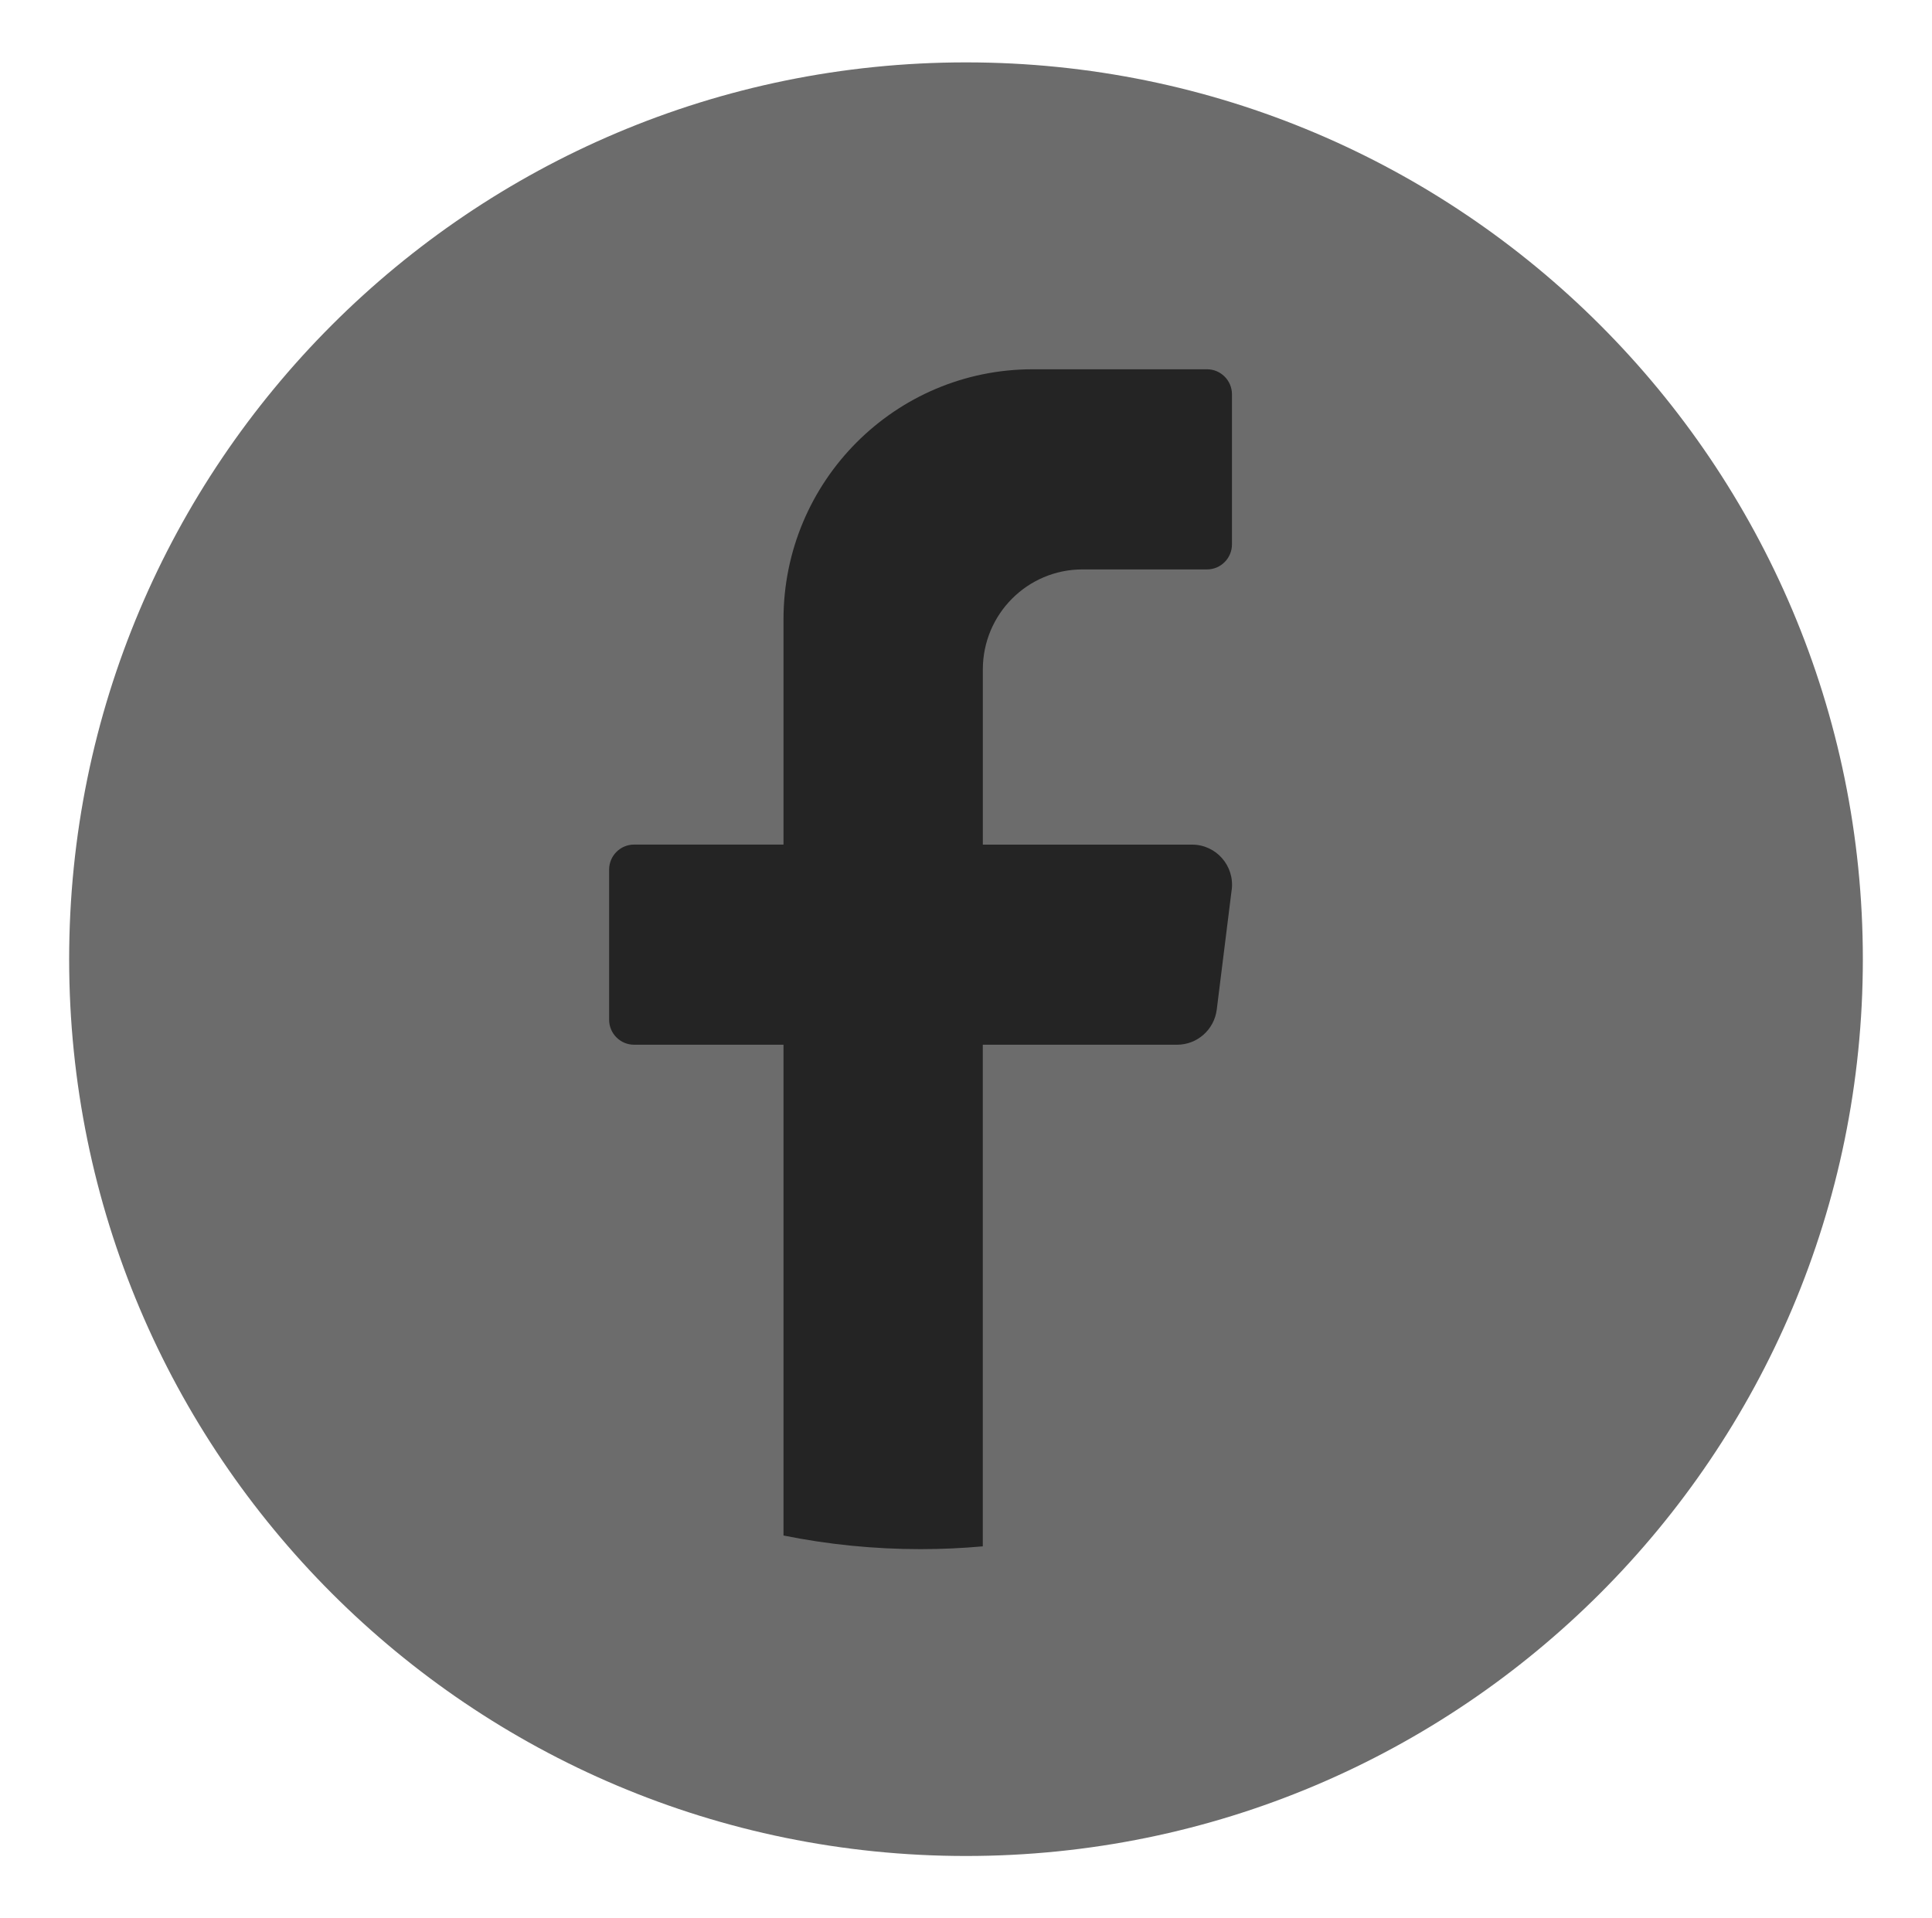
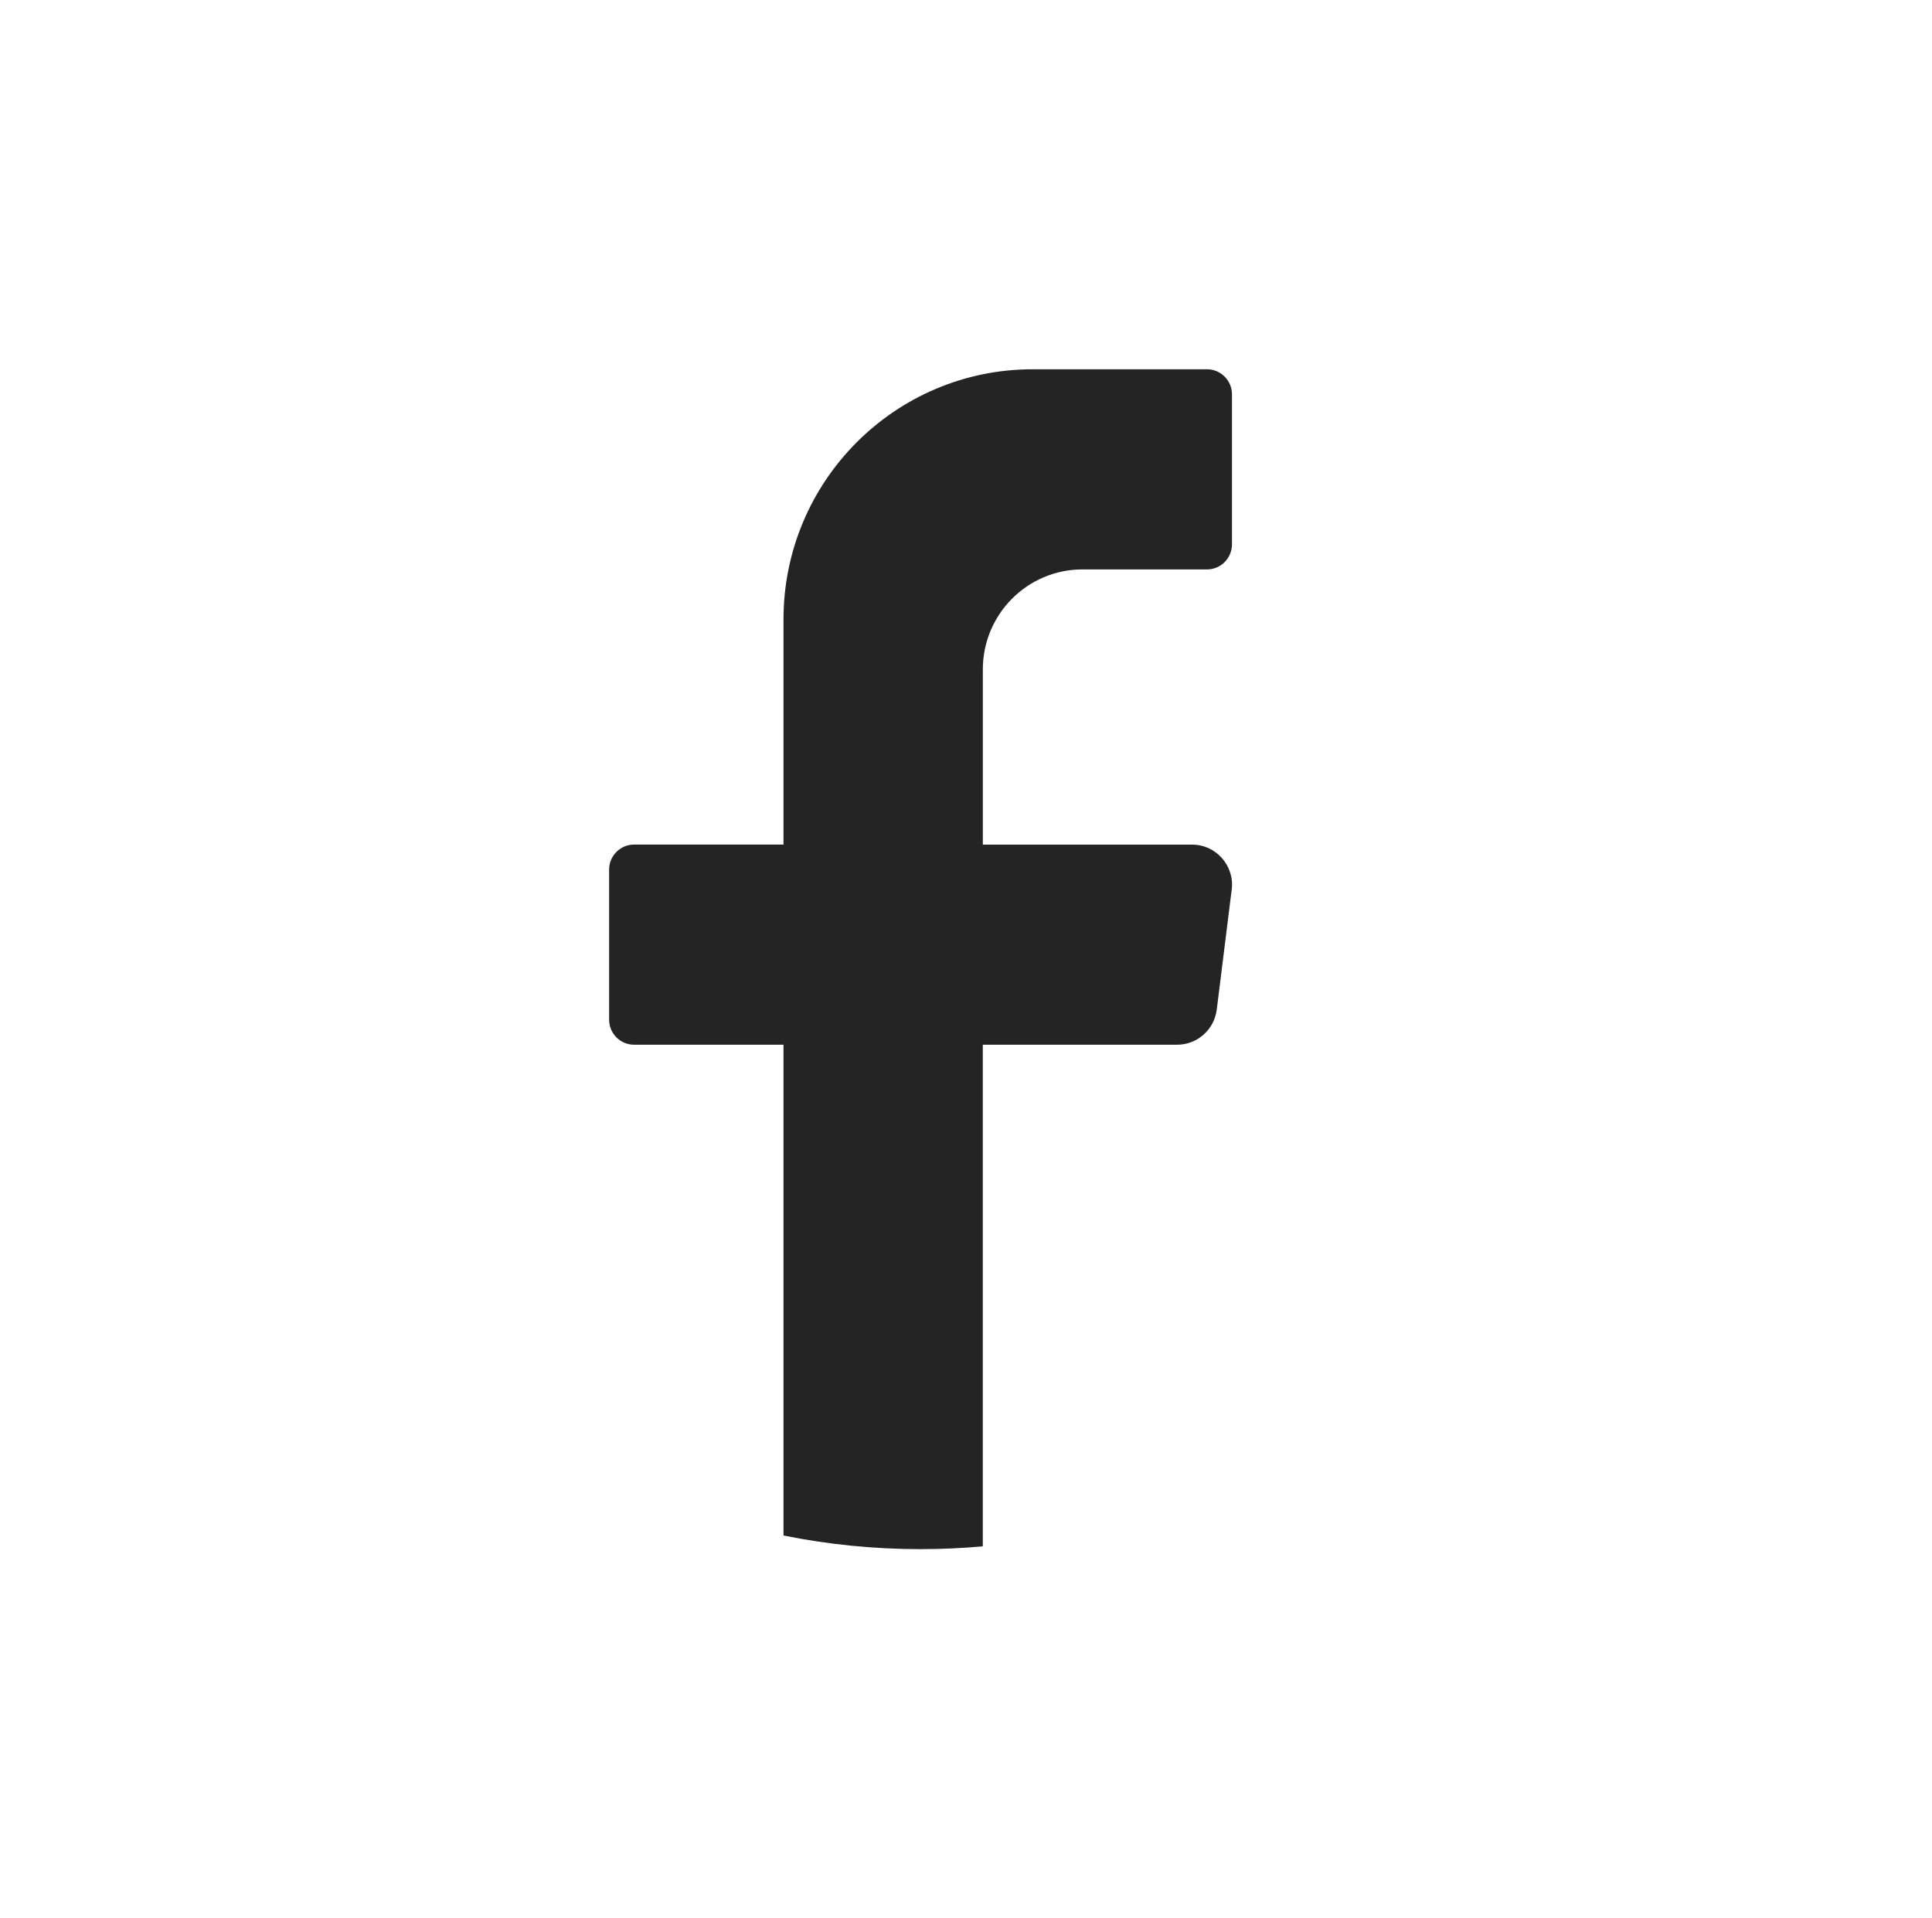
<svg xmlns="http://www.w3.org/2000/svg" id="objects" viewBox="0 0 428 425">
  <defs>
    <style>.cls-1{fill:#242424;}.cls-1,.cls-2{stroke-width:0px;}.cls-2{fill:#6c6c6c;}</style>
  </defs>
-   <path class="cls-2" d="M412.68,212.5c0,109.73-88.95,198.68-198.68,198.68h0c-109.73,0-198.68-88.95-198.68-198.68h0C15.32,102.77,104.27,13.82,214,13.82h0c109.73,0,198.68,88.95,198.68,198.68h0Z" />
  <path class="cls-1" d="M272.86,197.09l-3.31,26.58c-.56,4.44-4.32,7.78-8.78,7.78h-43.05v111.13c-4.54.41-9.14.62-13.79.62-10.4,0-20.55-1.04-30.36-3.02v-108.73h-33.11c-3.04,0-5.52-2.49-5.52-5.54v-33.26c0-3.05,2.48-5.54,5.52-5.54h33.11v-49.88c0-30.61,24.71-55.42,55.2-55.42h38.63c3.04,0,5.52,2.49,5.52,5.54v33.26c0,3.05-2.48,5.54-5.52,5.54h-27.6c-12.19,0-22.07,9.92-22.07,22.17v38.8h46.36c5.32,0,9.43,4.68,8.78,9.98Z" />
</svg>